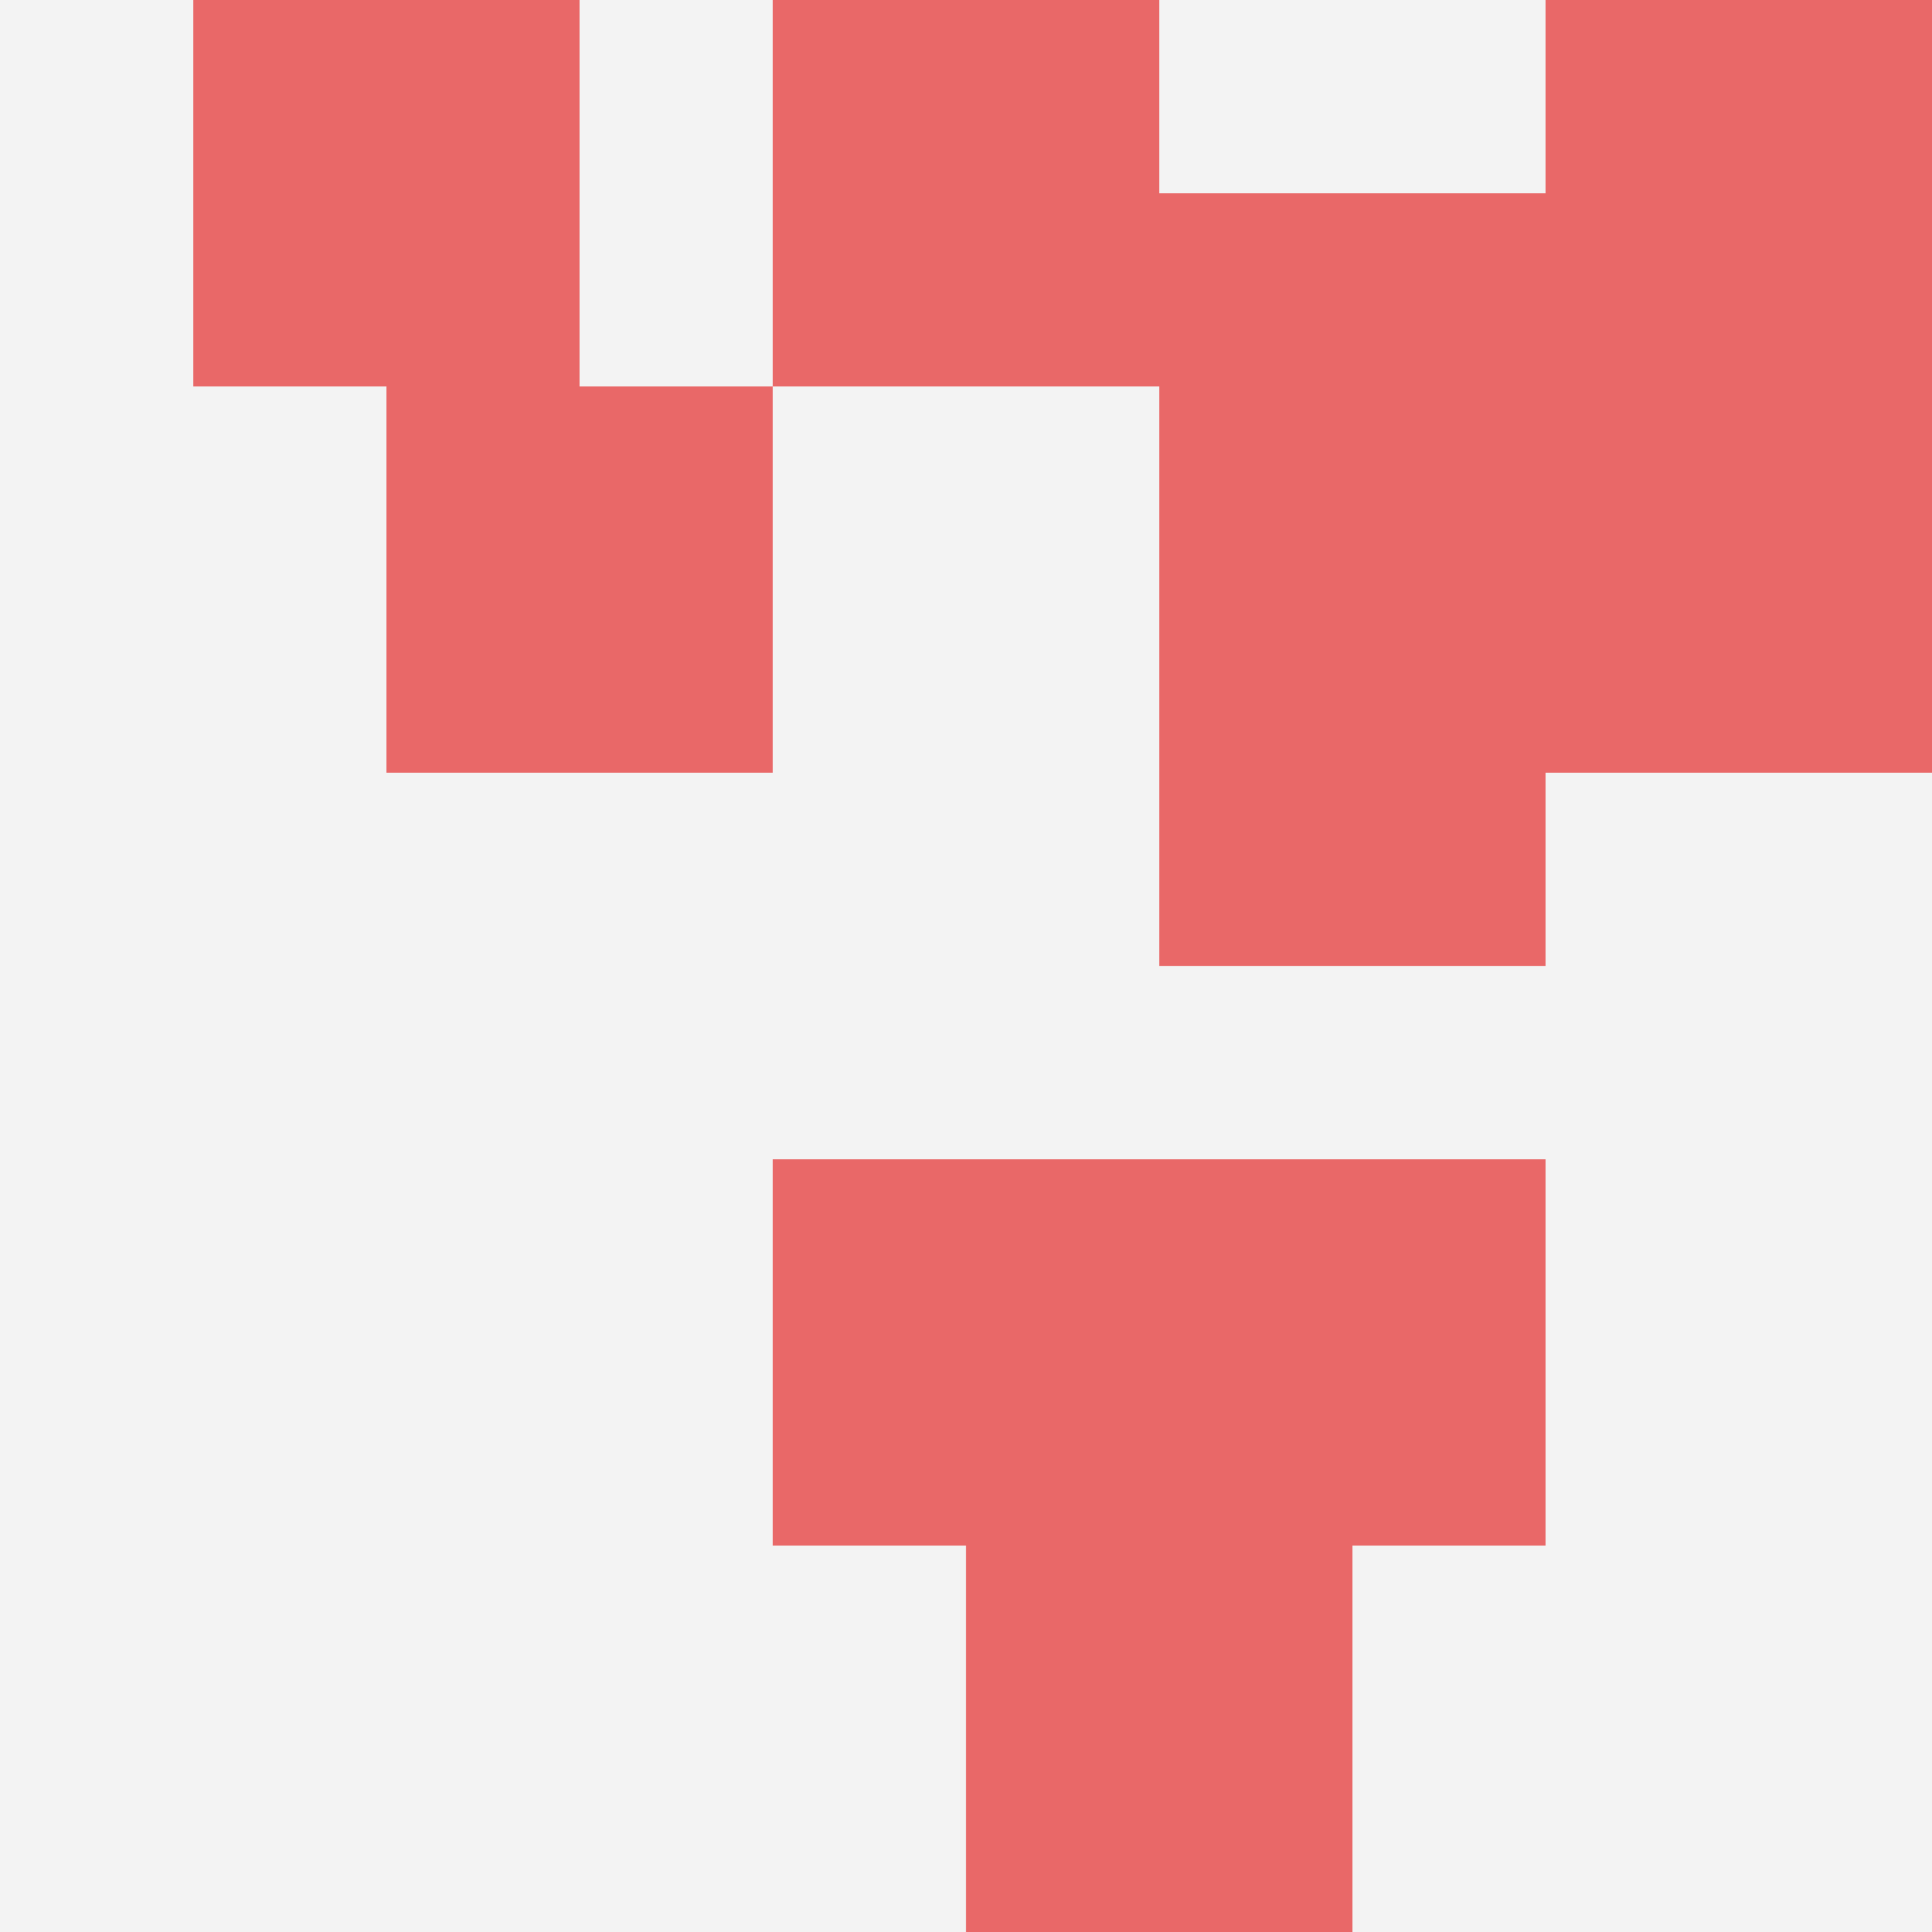
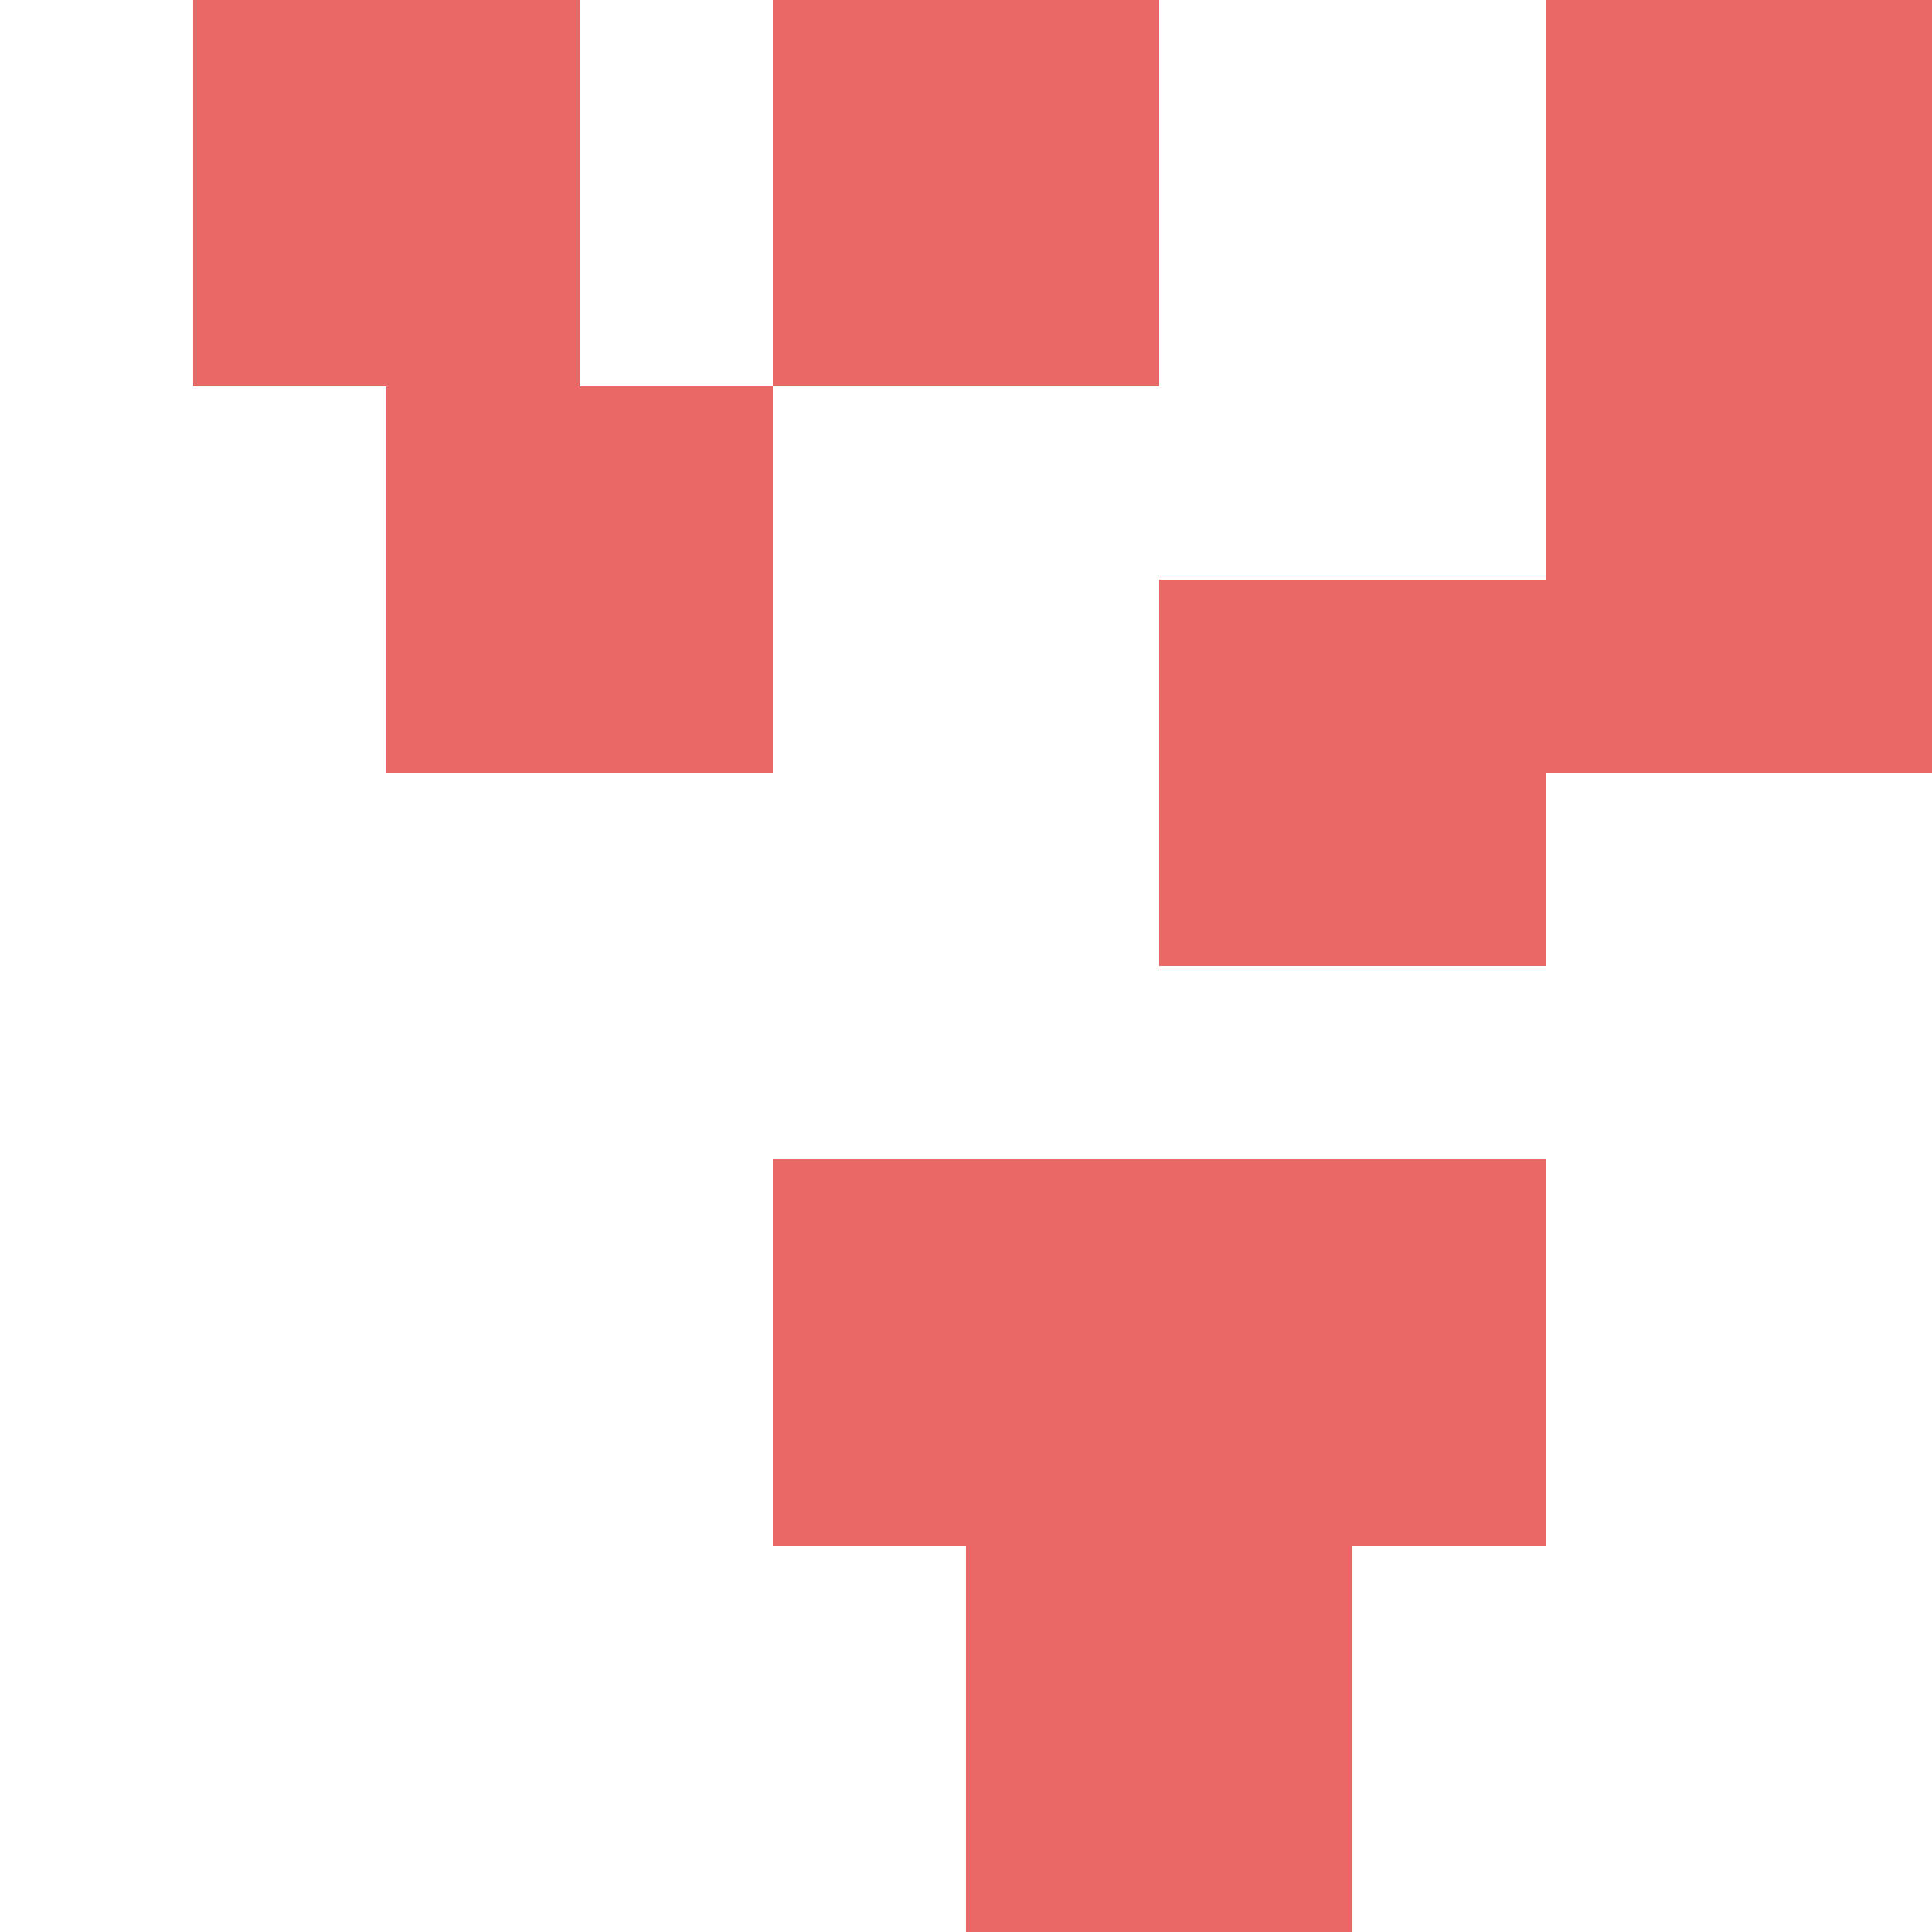
<svg xmlns="http://www.w3.org/2000/svg" id="ten-svg" preserveAspectRatio="xMinYMin meet" viewBox="0 0 10 10">
-   <rect x="0" y="0" width="10" height="10" fill="#F3F3F3" />
  <rect class="t" x="6" y="6" />
  <rect class="t" x="1" y="0" />
  <rect class="t" x="5" y="8" />
-   <rect class="t" x="6" y="1" />
  <rect class="t" x="6" y="3" />
  <rect class="t" x="4" y="6" />
  <rect class="t" x="4" y="0" />
  <rect class="t" x="8" y="2" />
  <rect class="t" x="8" y="0" />
  <rect class="t" x="2" y="2" />
  <style>.t{width:2px;height:2px;fill:#E96868} #ten-svg{shape-rendering:crispedges;}</style>
</svg>